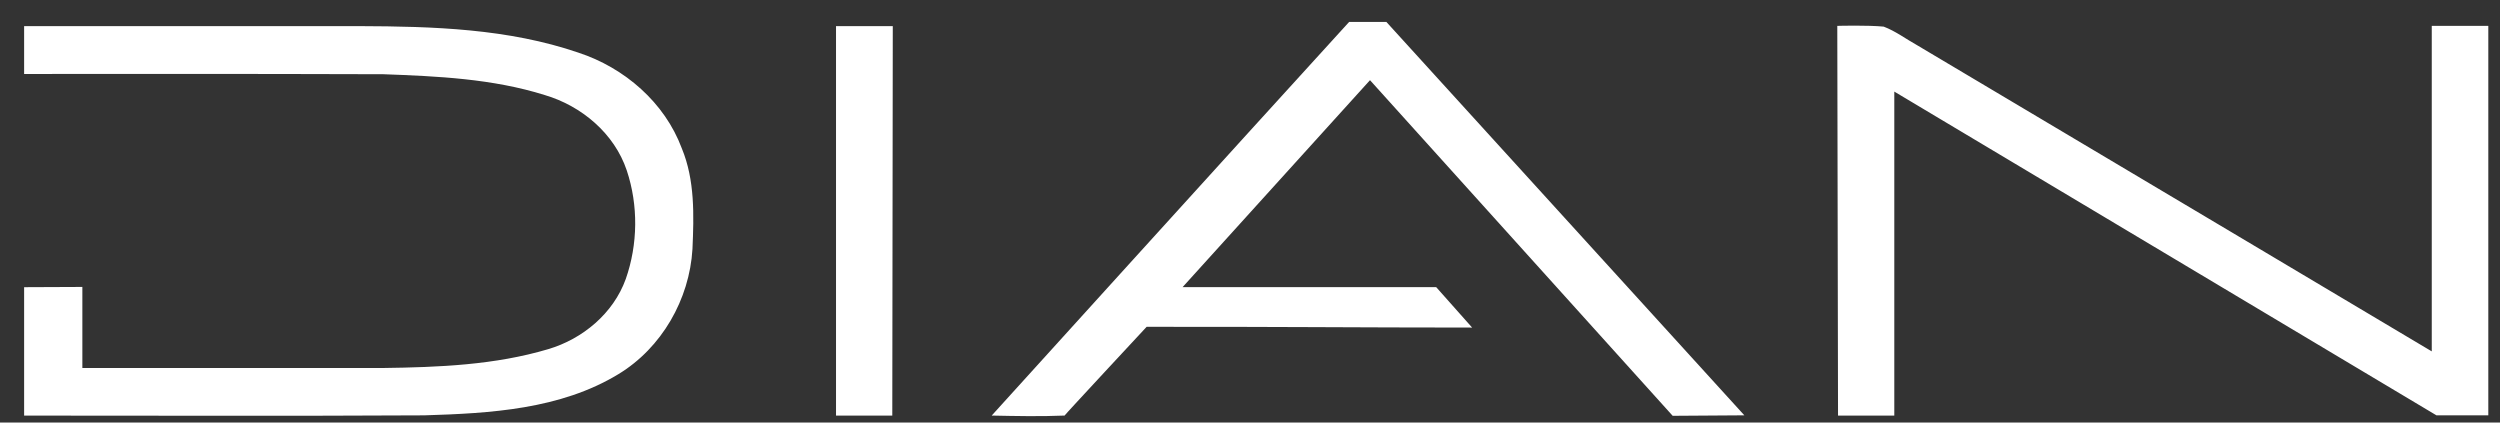
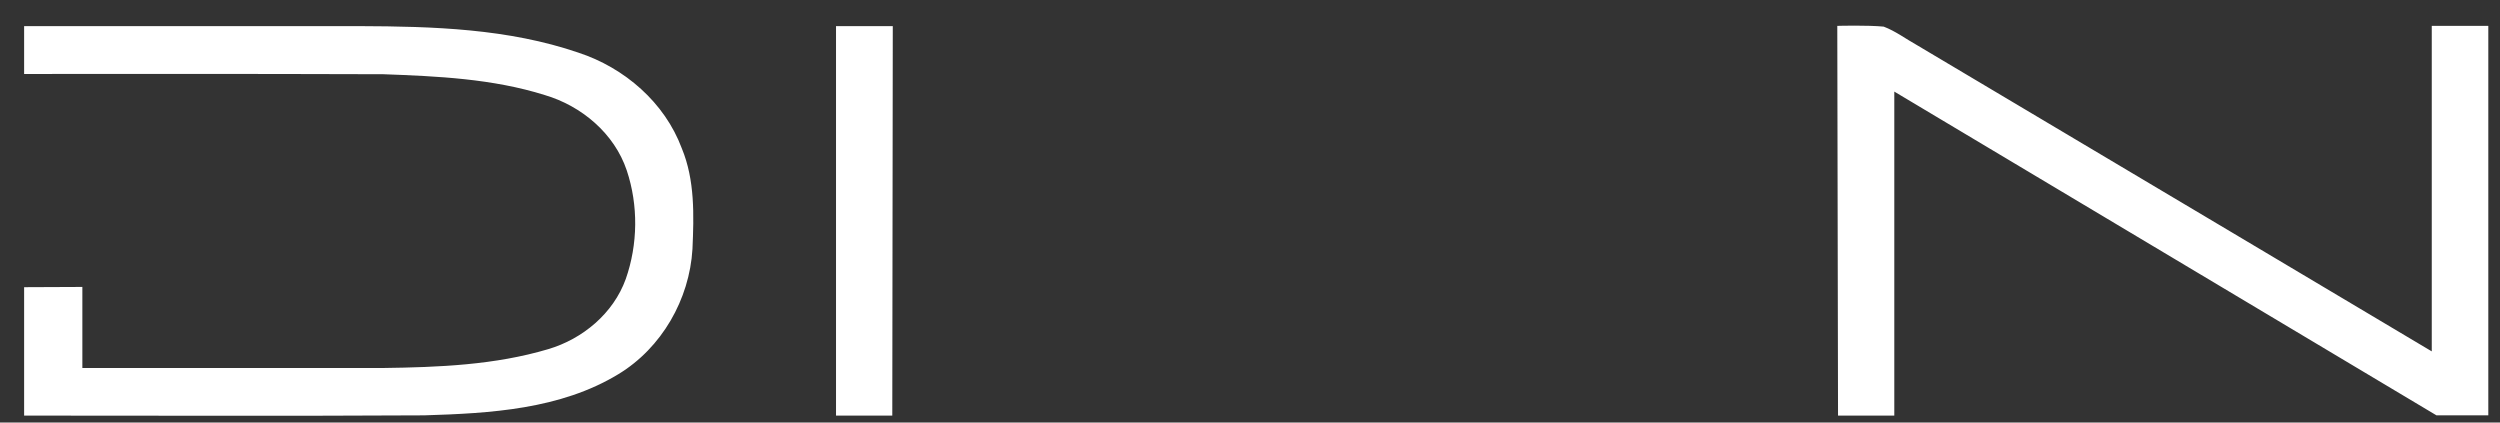
<svg xmlns="http://www.w3.org/2000/svg" width="71" height="12" viewBox="0 0 71 12" fill="none">
  <rect x="0" y="0" width="71" height="12" fill="#333333" stroke="none" />
-   <path d="M38.316 0.622H39.372L49.539 11.795L47.504 11.809L38.908 2.277L33.585 8.155H40.788C40.788 8.155 41.471 8.923 41.808 9.303C38.774 9.303 35.606 9.275 32.564 9.282C32.564 9.282 30.213 11.809 30.234 11.802C29.544 11.831 28.854 11.816 28.164 11.802C28.164 11.802 35.303 3.924 38.316 0.622V0.622Z" fill="white" />
  <path d="M52.672 0.728C52.398 0.728 52.179 0.735 52.179 0.735L52.2 11.803H53.798V2.601L69.196 11.796H70.668V0.735H69.062V9.979C69.062 9.979 59.318 4.178 54.446 1.284C54.129 1.108 53.834 0.883 53.496 0.756C53.278 0.735 52.947 0.728 52.672 0.728ZM4.262 0.742C2.276 0.742 0.685 0.742 0.685 0.742V2.101C0.685 2.101 7.486 2.094 10.887 2.108C12.421 2.164 13.992 2.235 15.47 2.699C16.519 3.009 17.448 3.791 17.8 4.84C18.131 5.832 18.117 6.938 17.772 7.923C17.42 8.902 16.547 9.627 15.569 9.916C14.055 10.367 12.457 10.43 10.887 10.451C8.035 10.451 2.339 10.451 2.339 10.451V8.149L0.685 8.156V11.803C4.48 11.803 8.261 11.817 12.048 11.796C13.921 11.739 15.914 11.627 17.561 10.627C18.793 9.881 19.582 8.501 19.666 7.072C19.708 6.114 19.737 5.114 19.363 4.213C18.878 2.911 17.737 1.925 16.427 1.495C14.435 0.813 12.302 0.749 10.218 0.742C8.627 0.742 6.247 0.742 4.262 0.742ZM24.348 0.742C24.01 0.742 23.743 0.742 23.743 0.742V11.803H25.341L25.355 0.742C25.087 0.742 24.686 0.742 24.348 0.742Z" fill="white" />
</svg>